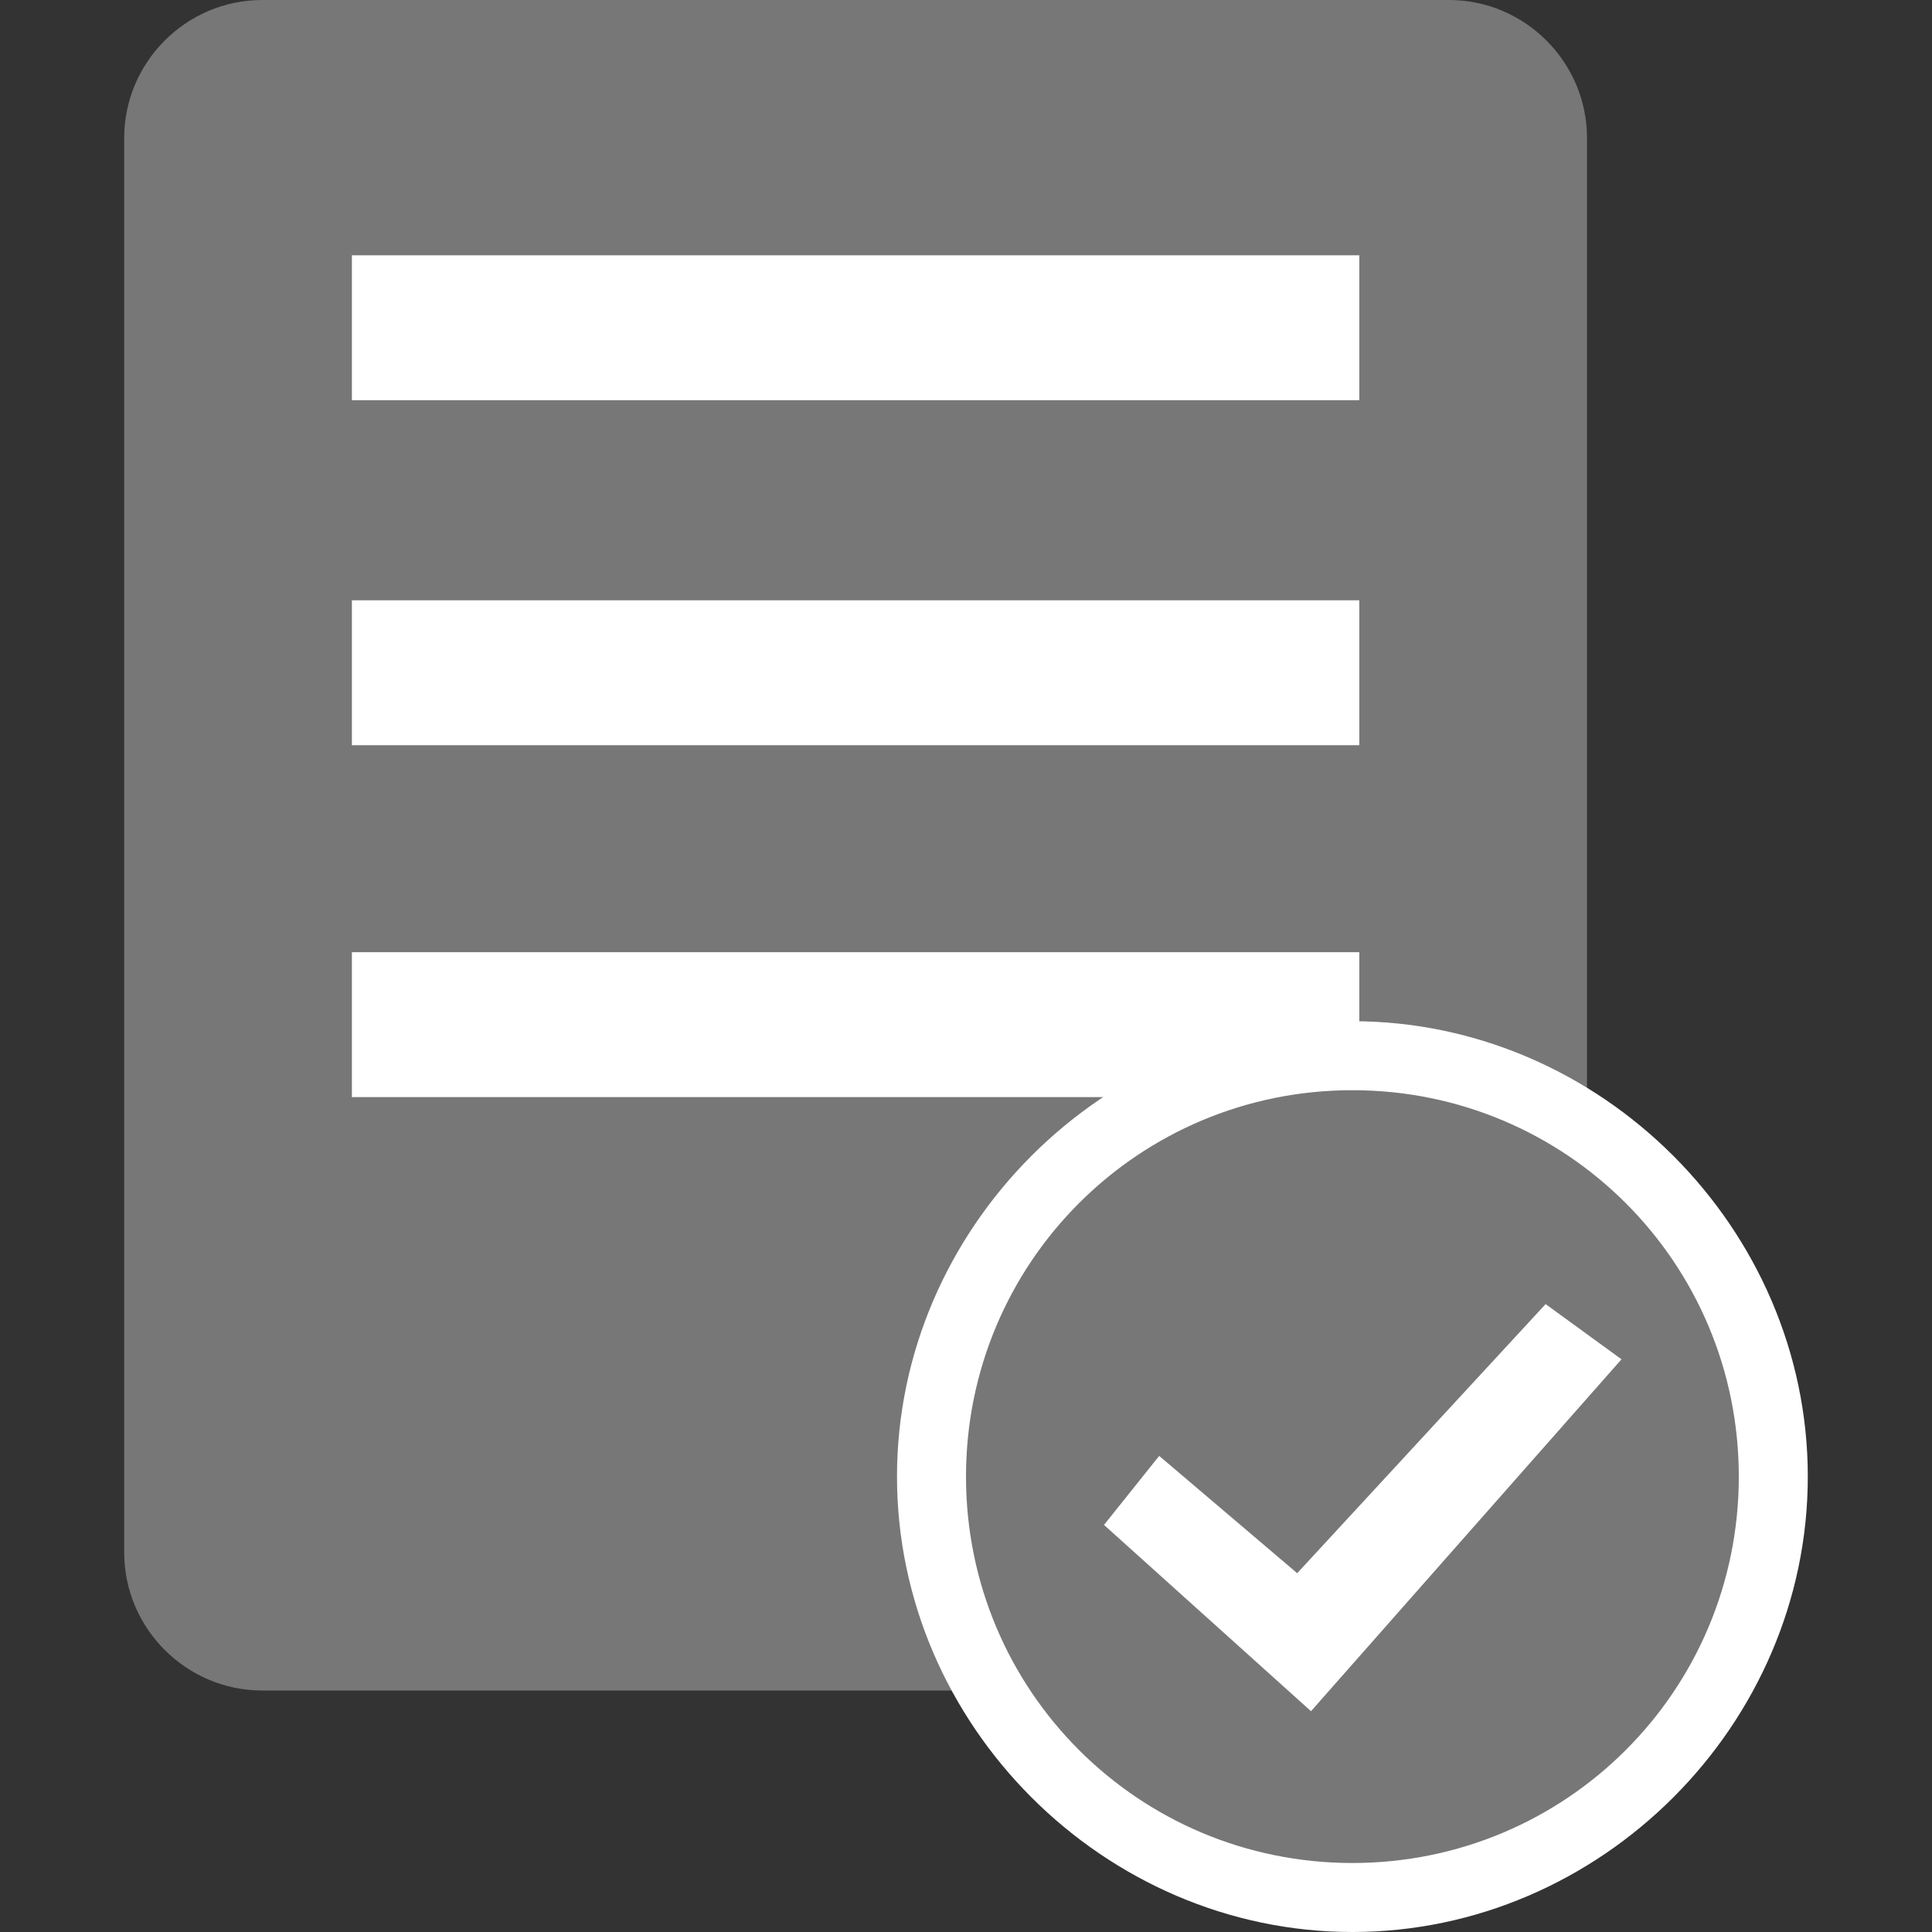
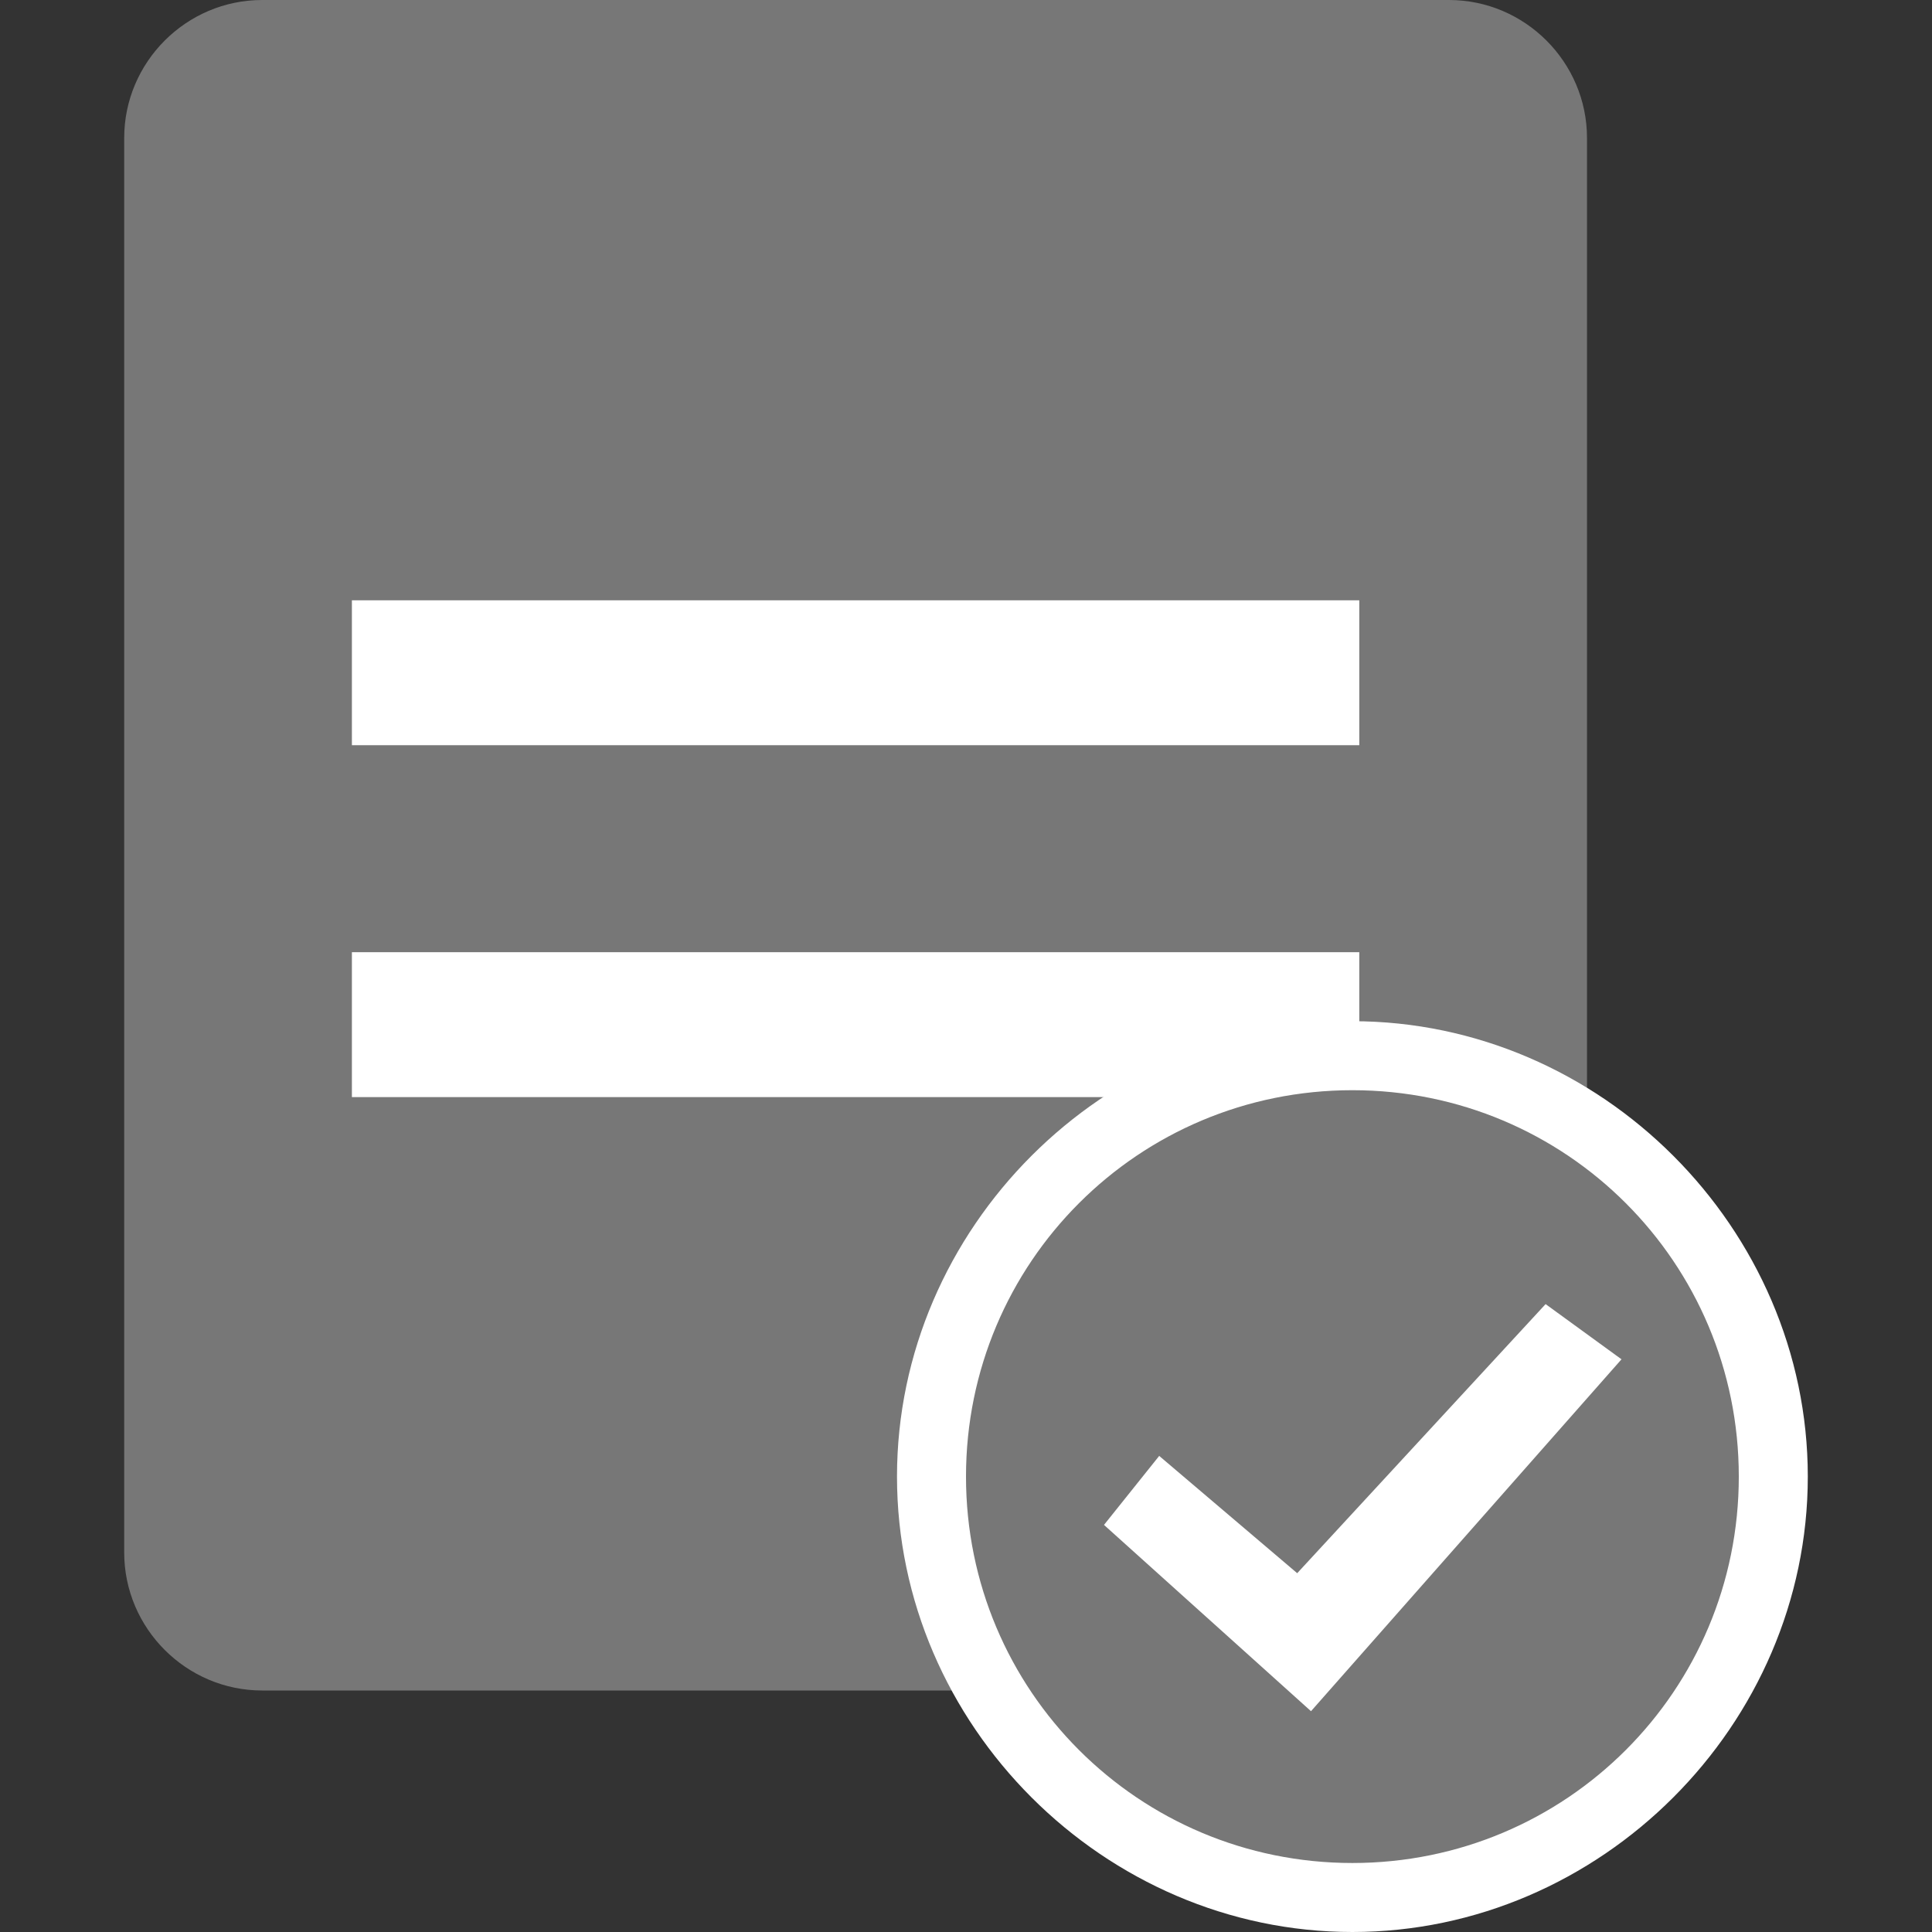
<svg xmlns="http://www.w3.org/2000/svg" version="1.1" id="Layer_1" x="0px" y="0px" viewBox="0 0 28 28" style="enable-background:new 0 0 28 28;" xml:space="preserve">
  <rect x="0" y="0" width="28" height="28" fill="#333333" stroke="none" />
  <style type="text/css">
	.st0{fill:#777777;}
	.st1{fill:#FFFFFF;}
</style>
  <g>
    <g>
      <path class="st0" d="M21,24.5H3.8c-1.1,0-2-0.9-2-2V2c0-1.1,0.9-2,2-2H21c1.1,0,2,0.9,2,2v20.5C22.9,23.6,22.1,24.5,21,24.5z" />
    </g>
    <g>
      <rect x="5.1" y="8.7" class="st1" width="14.6" height="2.1" />
    </g>
    <g>
-       <rect x="5.1" y="3.7" class="st1" width="14.6" height="2.1" />
-     </g>
+       </g>
    <g>
      <rect x="5.1" y="13.8" class="st1" width="14.6" height="2.1" />
    </g>
    <g>
      <circle class="st0" cx="19.6" cy="21.4" r="6.1" />
      <path class="st1" d="M19.6,28C16,28,13,25,13,21.4s3-6.6,6.6-6.6s6.6,3,6.6,6.6S23.2,28,19.6,28z M19.6,15.8    c-3.1,0-5.6,2.5-5.6,5.6s2.5,5.6,5.6,5.6c3.1,0,5.6-2.5,5.6-5.6S22.7,15.8,19.6,15.8z" />
    </g>
    <g>
      <polygon class="st1" points="22.4,18.9 18.8,22.8 16.8,21.1 16,22.1 19,24.8 23.5,19.7   " />
    </g>
  </g>
</svg>